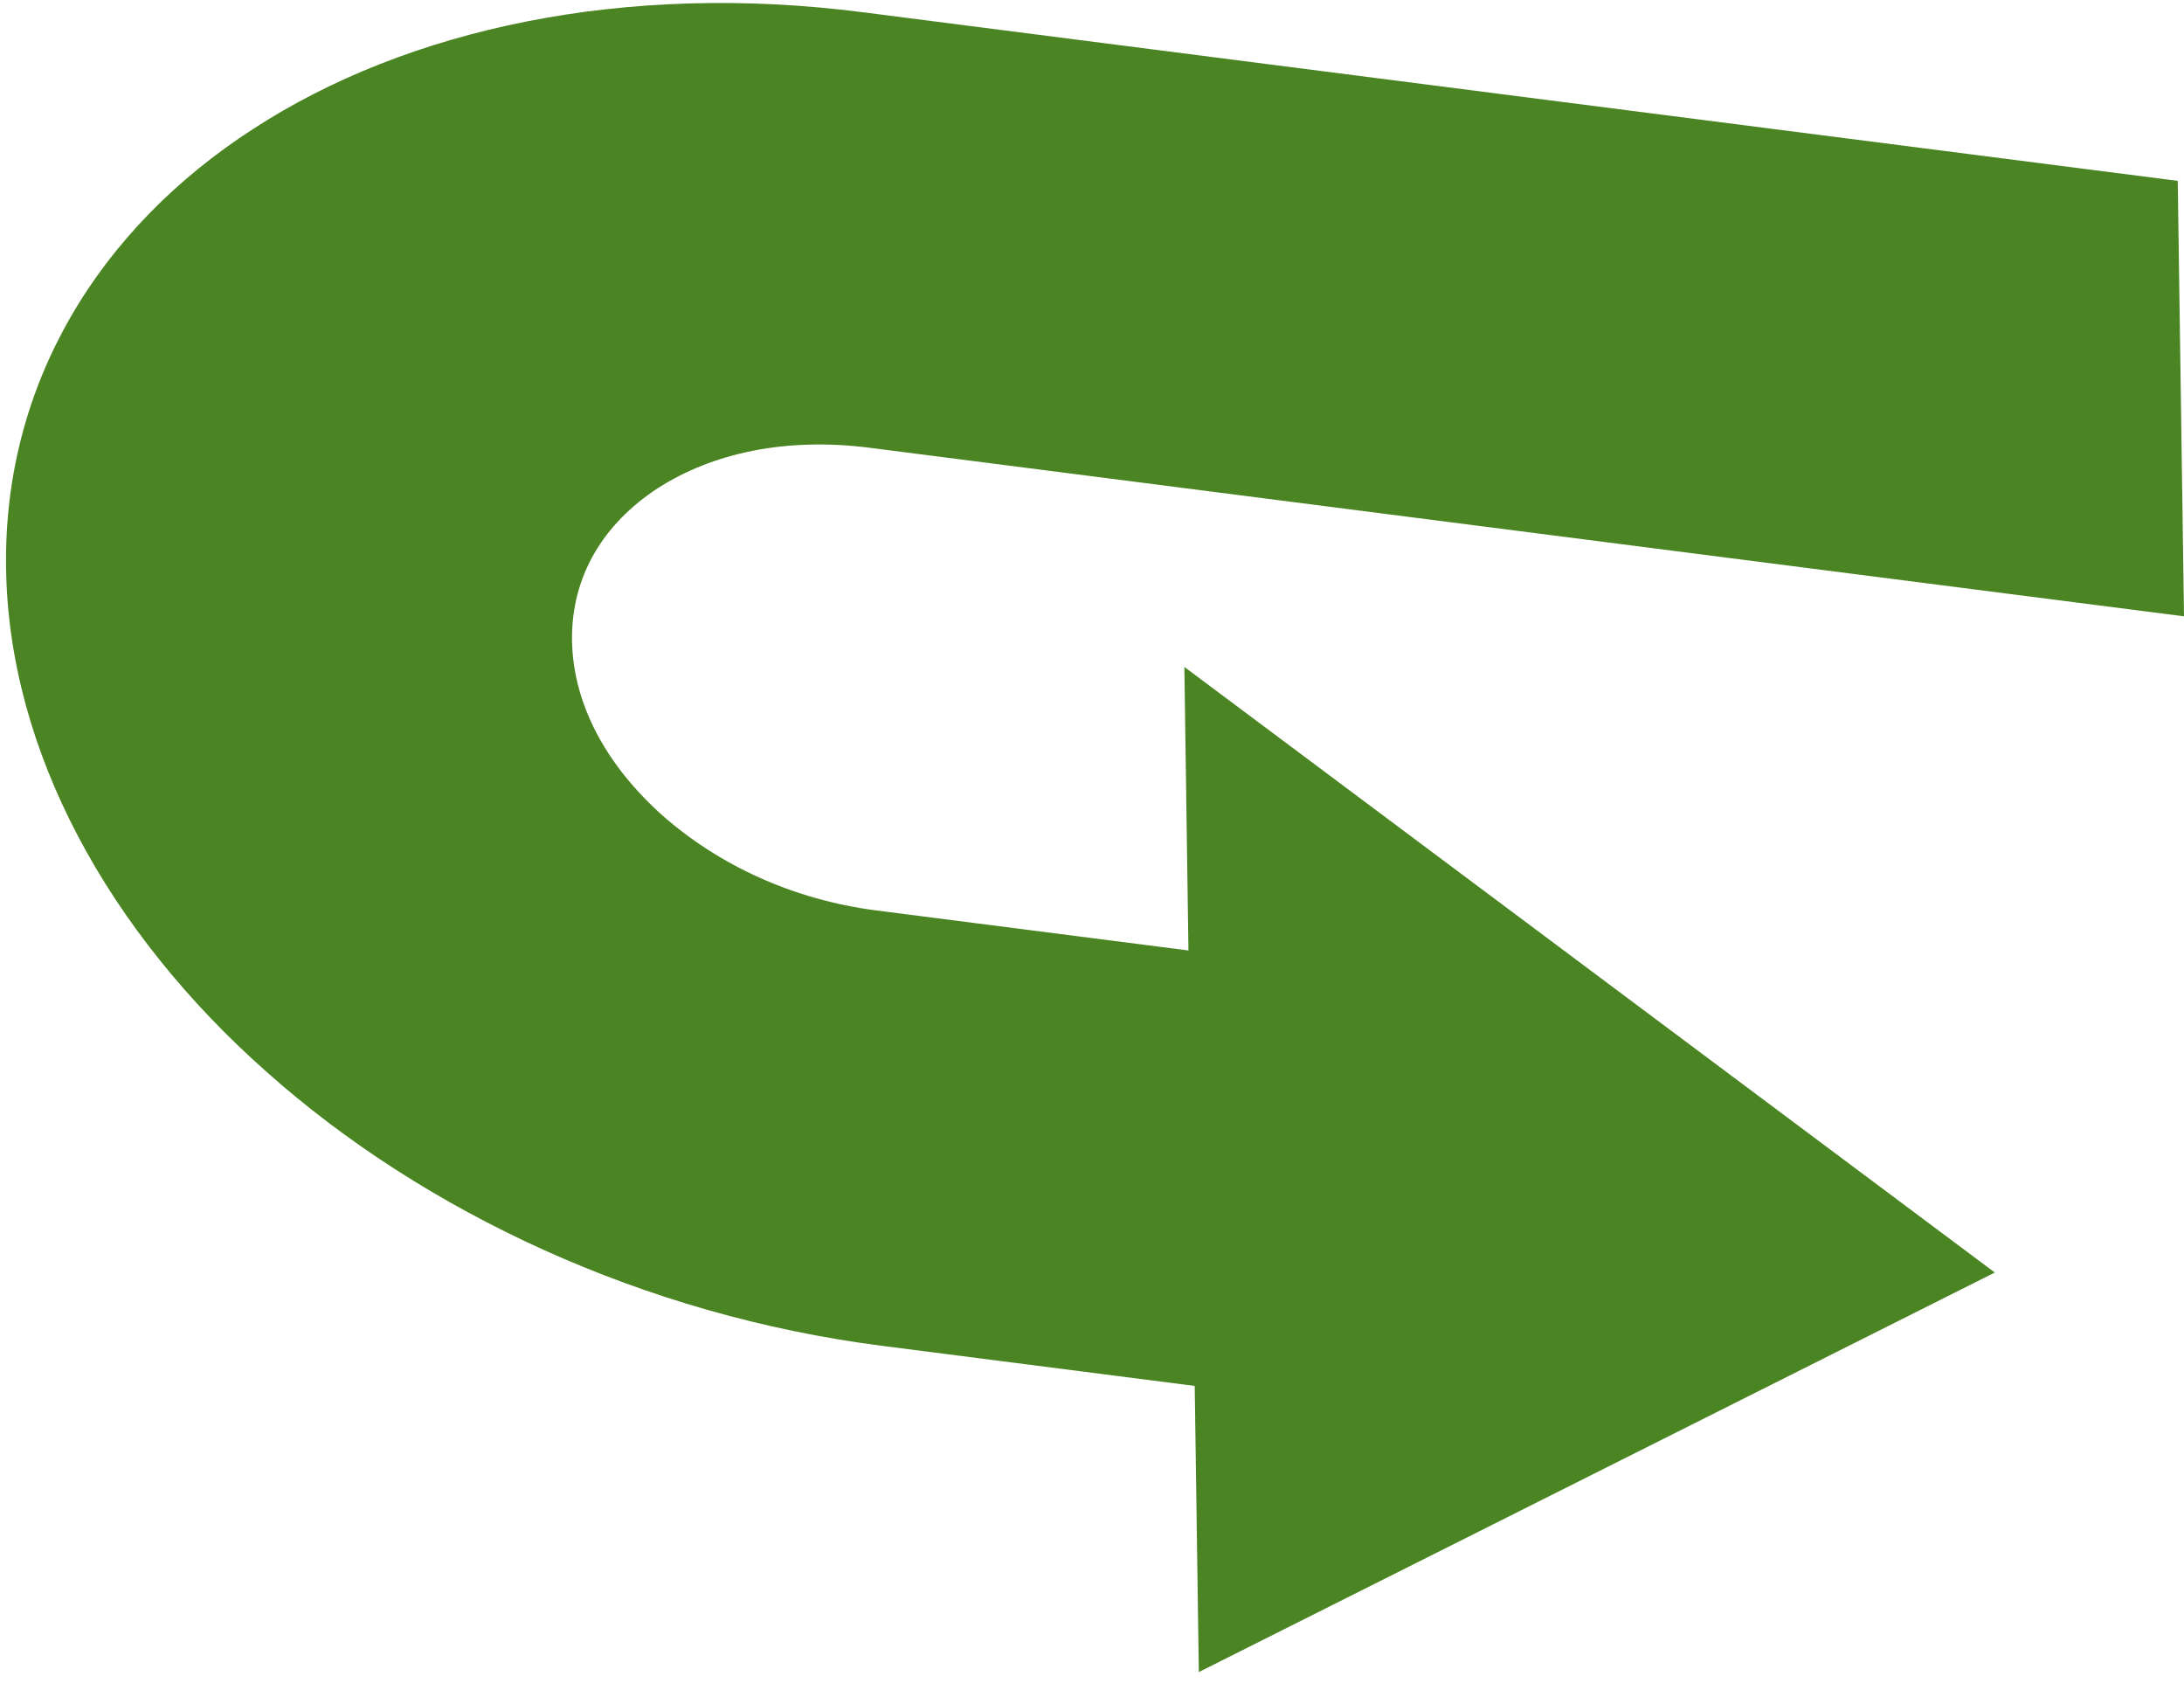
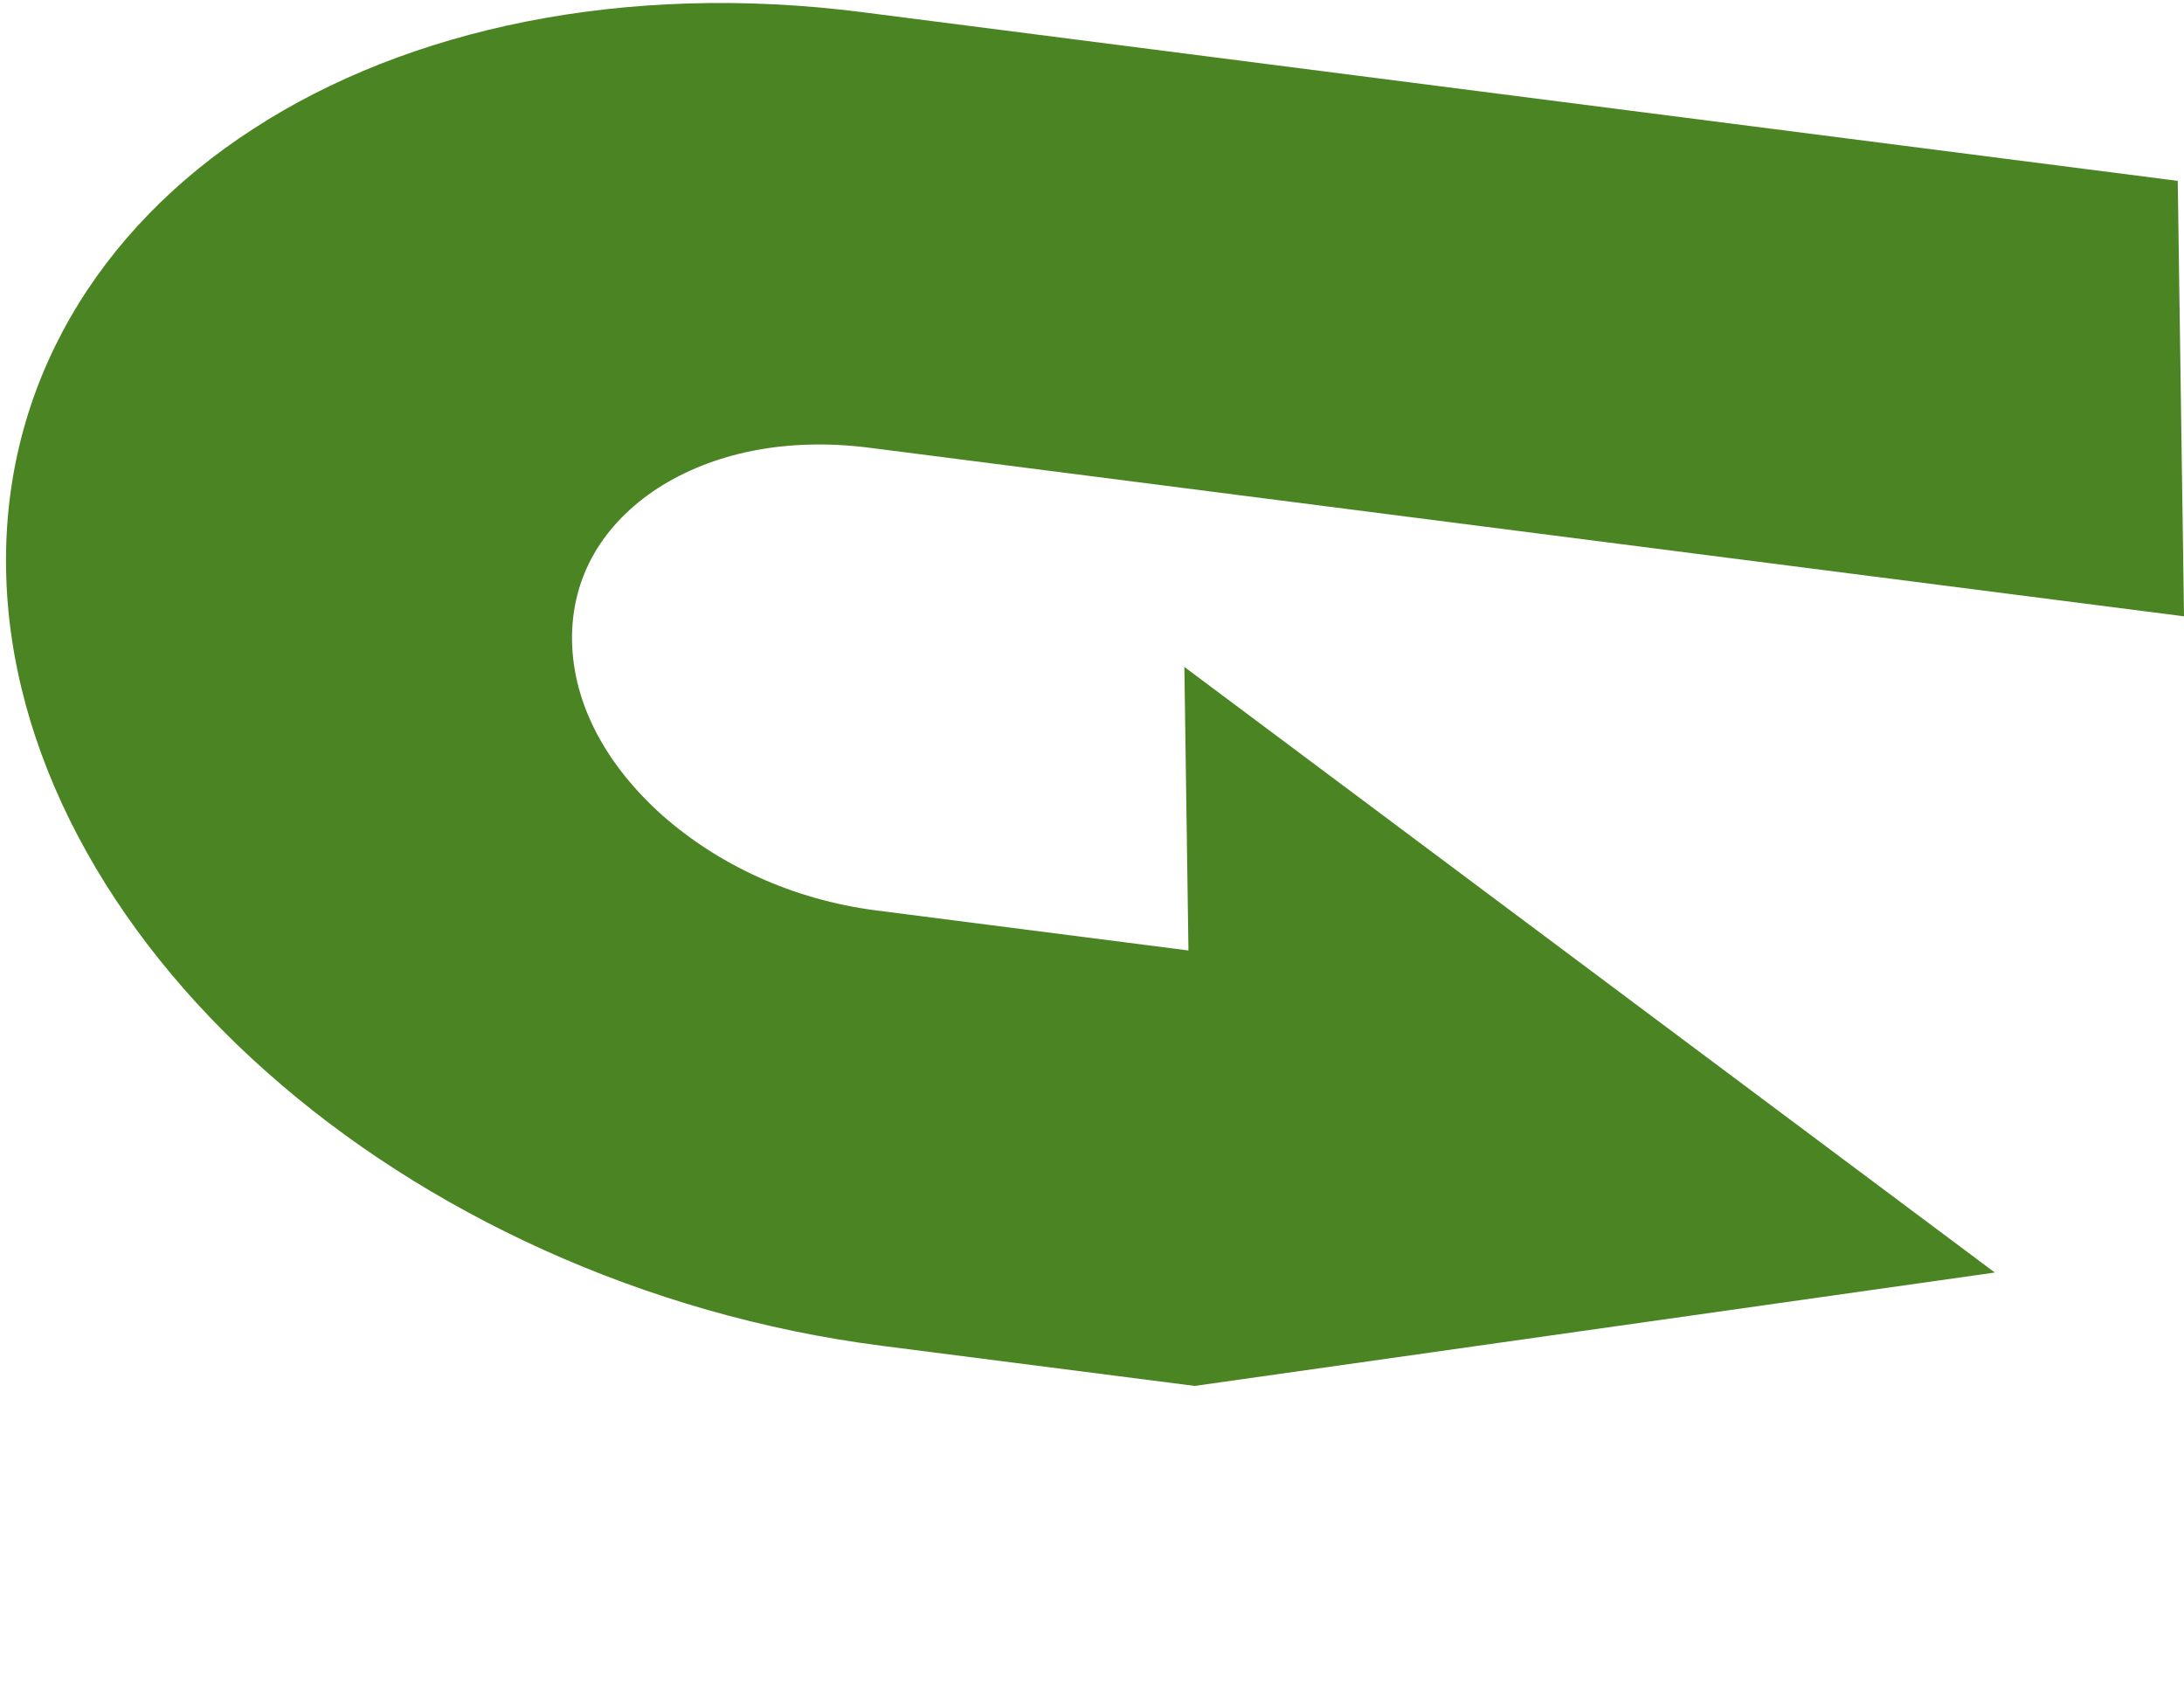
<svg xmlns="http://www.w3.org/2000/svg" xmlns:ns1="http://www.inkscape.org/namespaces/inkscape" xmlns:ns2="http://sodipodi.sourceforge.net/DTD/sodipodi-0.dtd" xmlns:ns3="http://www.openswatchbook.org/uri/2009/osb" xmlns:xlink="http://www.w3.org/1999/xlink" width="19.993mm" height="15.399mm" viewBox="0 0 19.993 15.399" version="1.1" id="svg8" ns1:version="1.0 (4035a4fb49, 2020-05-01)" ns2:docname="redo.svg">
  <defs id="defs2">
    <linearGradient id="linearGradient4787" ns3:paint="gradient">
      <stop style="stop-color:#000000;stop-opacity:1;" offset="0" id="stop4783" />
      <stop style="stop-color:#000000;stop-opacity:0;" offset="1" id="stop4785" />
    </linearGradient>
-     <rect x="79.375" y="82.021" width="10.583" height="11.906" id="rect1341" />
    <linearGradient ns3:paint="solid" id="linearGradient3812">
      <stop id="stop3810" offset="0" style="stop-color:#000000;stop-opacity:1;" />
    </linearGradient>
    <linearGradient ns3:paint="solid" id="linearGradient3776">
      <stop id="stop3774" offset="0" style="stop-color:#ffffff;stop-opacity:1;" />
    </linearGradient>
    <linearGradient ns3:paint="gradient" id="linearGradient3768">
      <stop id="stop3764" offset="0" style="stop-color:#ffffff;stop-opacity:1;" />
      <stop id="stop3766" offset="1" style="stop-color:#ffffff;stop-opacity:0;" />
    </linearGradient>
    <linearGradient ns3:paint="solid" id="linearGradient1223">
      <stop id="stop1221" offset="0" style="stop-color:#008000;stop-opacity:1;" />
    </linearGradient>
    <rect id="rect1153" height="34.396" width="29.104" y="15.875" x="103.188" />
    <rect id="rect1147" height="27.781" width="27.781" y="13.229" x="55.562" />
    <rect x="42.333" y="276.49" width="29.104" height="15.875" id="rect1047" />
    <linearGradient id="linearGradient1238" ns1:collect="always">
      <stop id="stop1234" offset="0" style="stop-color:#000000;stop-opacity:1;" />
      <stop id="stop1236" offset="1" style="stop-color:#000000;stop-opacity:0;" />
    </linearGradient>
    <linearGradient ns3:paint="solid" id="linearGradient1230">
      <stop id="stop1228" offset="0" style="stop-color:#ffff00;stop-opacity:1;" />
    </linearGradient>
    <rect id="rect1224" height="15.875" width="33.073" y="277.812" x="62.177" />
    <rect id="rect1218" height="13.229" width="23.812" y="280.458" x="82.021" />
    <rect id="rect1170" height="15.875" width="42.333" y="89.958" x="84.667" />
    <filter id="filter1056" ns1:label="Emergence" style="color-interpolation-filters:sRGB" ns1:menu-tooltip="Cut out, add inner shadow and colorize some parts of an image" ns1:menu="Shadows and Glows">
      <feColorMatrix id="feColorMatrix1028" result="result1" values="0 0 0 0 0 0 0 0 0 0 0 0 0 0 0 0.21 0.72 0.07 0 0 " />
      <feColorMatrix id="feColorMatrix1030" result="result9" values="1 0 0 0 0 0 1 0 0 0 0 0 1 0 0 0 0 0 2 0 " />
      <feComposite id="feComposite1032" result="result4" operator="in" in="SourceGraphic" in2="result9" />
      <feFlood id="feFlood1034" flood-color="rgb(0,0,0)" result="result2" />
      <feComposite id="feComposite1036" result="result10" operator="in" in2="result9" />
      <feComposite id="feComposite1038" operator="atop" in2="result4" />
      <feGaussianBlur id="feGaussianBlur1040" result="result8" stdDeviation="3" />
      <feOffset id="feOffset1042" in="result8" result="result3" dy="3" dx="3" />
      <feFlood id="feFlood1044" result="result5" flood-color="rgb(219,173,62)" flood-opacity="1" />
      <feMerge id="feMerge1052" result="result6">
        <feMergeNode id="feMergeNode1046" in="result5" />
        <feMergeNode id="feMergeNode1048" in="result3" />
        <feMergeNode id="feMergeNode1050" in="result4" />
      </feMerge>
      <feComposite id="feComposite1054" result="result7" operator="in" in2="SourceGraphic" />
    </filter>
    <filter ns1:menu="Shadows and Glows" ns1:menu-tooltip="Cut out, add inner shadow and colorize some parts of an image" style="color-interpolation-filters:sRGB" ns1:label="Emergence" id="filter1056-2">
      <feColorMatrix values="0 0 0 0 0 0 0 0 0 0 0 0 0 0 0 0.21 0.72 0.07 0 0 " result="result1" id="feColorMatrix1028-0" />
      <feColorMatrix values="1 0 0 0 0 0 1 0 0 0 0 0 1 0 0 0 0 0 2 0 " result="result9" id="feColorMatrix1030-5" />
      <feComposite in2="result9" in="SourceGraphic" operator="in" result="result4" id="feComposite1032-6" />
      <feFlood result="result2" flood-color="rgb(0,0,0)" id="feFlood1034-2" />
      <feComposite in2="result9" operator="in" result="result10" id="feComposite1036-7" />
      <feComposite in2="result4" operator="atop" id="feComposite1038-7" />
      <feGaussianBlur stdDeviation="3" result="result8" id="feGaussianBlur1040-5" />
      <feOffset dx="3" dy="3" result="result3" in="result8" id="feOffset1042-3" />
      <feFlood flood-opacity="1" flood-color="rgb(219,173,62)" result="result5" id="feFlood1044-7" />
      <feMerge result="result6" id="feMerge1052-5">
        <feMergeNode in="result5" id="feMergeNode1046-1" />
        <feMergeNode in="result3" id="feMergeNode1048-5" />
        <feMergeNode in="result4" id="feMergeNode1050-9" />
      </feMerge>
      <feComposite in2="SourceGraphic" operator="in" result="result7" id="feComposite1054-8" />
    </filter>
    <linearGradient gradientUnits="userSpaceOnUse" y2="283.621" x2="73.94" y1="283.621" x1="62.358" id="linearGradient1240" xlink:href="#linearGradient1238" ns1:collect="always" />
    <rect x="62.177" y="277.812" width="33.073" height="15.875" id="rect1224-5" />
    <rect x="62.177" y="277.812" width="33.073" height="15.875" id="rect994" />
-     <rect id="rect1224-5-7" height="15.875" width="33.073" y="277.812" x="62.177" />
    <rect id="rect1024" height="15.875" width="33.073" y="277.812" x="62.177" />
    <rect id="rect1047-4" height="15.875" width="29.104" y="276.49" x="42.333" />
    <rect id="rect1060" height="15.875" width="29.104" y="276.49" x="42.333" />
    <rect id="rect1047-9" height="15.875" width="29.104" y="276.49" x="42.333" />
    <rect id="rect1089" height="15.875" width="29.104" y="276.49" x="42.333" />
    <rect x="42.333" y="276.49" width="29.104" height="15.875" id="rect1047-4-1" />
    <rect x="42.333" y="276.49" width="29.104" height="15.875" id="rect1092" />
-     <rect id="rect1047-4-1-8" height="15.875" width="29.104" y="276.49" x="42.333" />
    <rect id="rect1136" height="15.875" width="29.104" y="276.49" x="42.333" />
    <rect x="42.333" y="276.49" width="29.104" height="15.875" id="rect1047-9-5" />
-     <rect x="42.333" y="276.49" width="29.104" height="15.875" id="rect1139" />
    <rect x="62.177" y="277.812" width="33.073" height="15.875" id="rect1224-1" />
    <rect x="62.177" y="277.812" width="33.073" height="15.875" id="rect1231" />
    <rect id="rect1224-5-78" height="15.875" width="33.073" y="277.812" x="62.177" />
    <rect id="rect1234" height="15.875" width="33.073" y="277.812" x="62.177" />
    <rect x="62.177" y="277.812" width="33.073" height="15.875" id="rect1224-5-7-8" />
    <rect x="62.177" y="277.812" width="33.073" height="15.875" id="rect1237" />
    <filter id="filter1778" ns1:label="Clean Edges" style="color-interpolation-filters:sRGB">
      <feGaussianBlur id="feGaussianBlur1772" result="blur" stdDeviation="0.4" />
      <feComposite id="feComposite1774" result="composite1" operator="in" in2="blur" in="SourceGraphic" />
      <feComposite id="feComposite1776" result="composite2" operator="in" in2="composite1" in="composite1" />
    </filter>
    <filter id="filter1801" ns1:label="Clean Edges" style="color-interpolation-filters:sRGB">
      <feGaussianBlur id="feGaussianBlur1795" result="blur" stdDeviation="0.4" />
      <feComposite id="feComposite1797" result="composite1" operator="in" in2="blur" in="SourceGraphic" />
      <feComposite id="feComposite1799" result="composite2" operator="in" in2="composite1" in="composite1" />
    </filter>
    <filter id="filter3808" ns1:label="Emergence" style="color-interpolation-filters:sRGB" ns1:menu-tooltip="Cut out, add inner shadow and colorize some parts of an image" ns1:menu="Shadows and Glows">
      <feColorMatrix id="feColorMatrix3780" result="result1" values="0 0 0 0 0 0 0 0 0 0 0 0 0 0 0 0.21 0.72 0.07 0 0 " />
      <feColorMatrix id="feColorMatrix3782" result="result9" values="1 0 0 0 0 0 1 0 0 0 0 0 1 0 0 0 0 0 2 0 " />
      <feComposite id="feComposite3784" result="result4" operator="in" in="SourceGraphic" in2="result9" />
      <feFlood id="feFlood3786" flood-color="rgb(0,0,0)" result="result2" />
      <feComposite id="feComposite3788" result="result10" operator="in" in2="result9" />
      <feComposite id="feComposite3790" operator="atop" in2="result4" />
      <feGaussianBlur id="feGaussianBlur3792" result="result8" stdDeviation="3" />
      <feOffset id="feOffset3794" in="result8" result="result3" dy="3" dx="3" />
      <feFlood id="feFlood3796" result="result5" flood-color="rgb(219,173,62)" flood-opacity="1" />
      <feMerge id="feMerge3804" result="result6">
        <feMergeNode id="feMergeNode3798" in="result5" />
        <feMergeNode id="feMergeNode3800" in="result3" />
        <feMergeNode id="feMergeNode3802" in="result4" />
      </feMerge>
      <feComposite id="feComposite3806" result="result7" operator="in" in2="SourceGraphic" />
    </filter>
    <filter style="color-interpolation-filters:sRGB" ns1:label="Clean Edges" id="filter1801-6">
      <feGaussianBlur stdDeviation="0.4" result="blur" id="feGaussianBlur1795-1" />
      <feComposite in="SourceGraphic" in2="blur" operator="in" result="composite1" id="feComposite1797-6" />
      <feComposite in="composite1" in2="composite1" operator="in" result="composite2" id="feComposite1799-5" />
    </filter>
    <filter ns1:menu="Shadows and Glows" ns1:menu-tooltip="Cut out, add inner shadow and colorize some parts of an image" style="color-interpolation-filters:sRGB" ns1:label="Emergence" id="filter3808-1">
      <feColorMatrix values="0 0 0 0 0 0 0 0 0 0 0 0 0 0 0 0.21 0.72 0.07 0 0 " result="result1" id="feColorMatrix3780-8" />
      <feColorMatrix values="1 0 0 0 0 0 1 0 0 0 0 0 1 0 0 0 0 0 2 0 " result="result9" id="feColorMatrix3782-2" />
      <feComposite in2="result9" in="SourceGraphic" operator="in" result="result4" id="feComposite3784-2" />
      <feFlood result="result2" flood-color="rgb(0,0,0)" id="feFlood3786-3" />
      <feComposite in2="result9" operator="in" result="result10" id="feComposite3788-0" />
      <feComposite in2="result4" operator="atop" id="feComposite3790-0" />
      <feGaussianBlur stdDeviation="3" result="result8" id="feGaussianBlur3792-5" />
      <feOffset dx="3" dy="3" result="result3" in="result8" id="feOffset3794-2" />
      <feFlood flood-opacity="1" flood-color="rgb(219,173,62)" result="result5" id="feFlood3796-6" />
      <feMerge result="result6" id="feMerge3804-5">
        <feMergeNode in="result5" id="feMergeNode3798-1" />
        <feMergeNode in="result3" id="feMergeNode3800-6" />
        <feMergeNode in="result4" id="feMergeNode3802-6" />
      </feMerge>
      <feComposite in2="SourceGraphic" operator="in" result="result7" id="feComposite3806-6" />
    </filter>
    <linearGradient ns1:collect="always" xlink:href="#linearGradient3776" id="linearGradient1337" gradientUnits="userSpaceOnUse" x1="-82.121" y1="-61.513" x2="-72.406" y2="-61.513" />
    <filter style="color-interpolation-filters:sRGB" ns1:label="Clean Edges" id="filter1384" x="-0.302" width="1.604" y="-0.059" height="1.118">
      <feGaussianBlur stdDeviation="0.131" result="blur" id="feGaussianBlur1378" />
      <feComposite in="SourceGraphic" in2="blur" operator="in" result="composite1" id="feComposite1380" />
      <feComposite in="composite1" in2="composite1" operator="in" result="composite2" id="feComposite1382" />
    </filter>
    <filter height="1.118" y="-0.059" width="1.604" x="-0.302" id="filter1384-8" ns1:label="Clean Edges" style="color-interpolation-filters:sRGB">
      <feGaussianBlur id="feGaussianBlur1378-7" result="blur" stdDeviation="0.131" />
      <feComposite id="feComposite1380-0" result="composite1" operator="in" in2="blur" in="SourceGraphic" />
      <feComposite id="feComposite1382-1" result="composite2" operator="in" in2="composite1" in="composite1" />
    </filter>
    <filter style="color-interpolation-filters:sRGB" ns1:label="Clean Edges" id="filter1801-7">
      <feGaussianBlur stdDeviation="0.4" result="blur" id="feGaussianBlur1795-8" />
      <feComposite in="SourceGraphic" in2="blur" operator="in" result="composite1" id="feComposite1797-7" />
      <feComposite in="composite1" in2="composite1" operator="in" result="composite2" id="feComposite1799-4" />
    </filter>
    <filter ns1:menu="Shadows and Glows" ns1:menu-tooltip="Cut out, add inner shadow and colorize some parts of an image" style="color-interpolation-filters:sRGB" ns1:label="Emergence" id="filter3808-4">
      <feColorMatrix values="0 0 0 0 0 0 0 0 0 0 0 0 0 0 0 0.21 0.72 0.07 0 0 " result="result1" id="feColorMatrix3780-7" />
      <feColorMatrix values="1 0 0 0 0 0 1 0 0 0 0 0 1 0 0 0 0 0 2 0 " result="result9" id="feColorMatrix3782-5" />
      <feComposite in2="result9" in="SourceGraphic" operator="in" result="result4" id="feComposite3784-9" />
      <feFlood result="result2" flood-color="rgb(0,0,0)" id="feFlood3786-6" />
      <feComposite in2="result9" operator="in" result="result10" id="feComposite3788-7" />
      <feComposite in2="result4" operator="atop" id="feComposite3790-1" />
      <feGaussianBlur stdDeviation="3" result="result8" id="feGaussianBlur3792-53" />
      <feOffset dx="3" dy="3" result="result3" in="result8" id="feOffset3794-9" />
      <feFlood flood-opacity="1" flood-color="rgb(219,173,62)" result="result5" id="feFlood3796-5" />
      <feMerge result="result6" id="feMerge3804-1">
        <feMergeNode in="result5" id="feMergeNode3798-3" />
        <feMergeNode in="result3" id="feMergeNode3800-5" />
        <feMergeNode in="result4" id="feMergeNode3802-7" />
      </feMerge>
      <feComposite in2="SourceGraphic" operator="in" result="result7" id="feComposite3806-8" />
    </filter>
    <filter style="color-interpolation-filters:sRGB" ns1:label="Clean Edges" id="filter1384-8-3" x="-0.302" width="1.604" y="-0.059" height="1.118">
      <feGaussianBlur stdDeviation="0.131" result="blur" id="feGaussianBlur1378-7-0" />
      <feComposite in="SourceGraphic" in2="blur" operator="in" result="composite1" id="feComposite1380-0-3" />
      <feComposite in="composite1" in2="composite1" operator="in" result="composite2" id="feComposite1382-1-3" />
    </filter>
    <filter style="color-interpolation-filters:sRGB" ns1:label="Clean Edges" id="filter1801-9">
      <feGaussianBlur stdDeviation="0.4" result="blur" id="feGaussianBlur1795-3" />
      <feComposite in="SourceGraphic" in2="blur" operator="in" result="composite1" id="feComposite1797-62" />
      <feComposite in="composite1" in2="composite1" operator="in" result="composite2" id="feComposite1799-47" />
    </filter>
    <filter ns1:menu="Shadows and Glows" ns1:menu-tooltip="Cut out, add inner shadow and colorize some parts of an image" style="color-interpolation-filters:sRGB" ns1:label="Emergence" id="filter3808-2">
      <feColorMatrix values="0 0 0 0 0 0 0 0 0 0 0 0 0 0 0 0.21 0.72 0.07 0 0 " result="result1" id="feColorMatrix3780-3" />
      <feColorMatrix values="1 0 0 0 0 0 1 0 0 0 0 0 1 0 0 0 0 0 2 0 " result="result9" id="feColorMatrix3782-7" />
      <feComposite in2="result9" in="SourceGraphic" operator="in" result="result4" id="feComposite3784-5" />
      <feFlood result="result2" flood-color="rgb(0,0,0)" id="feFlood3786-8" />
      <feComposite in2="result9" operator="in" result="result10" id="feComposite3788-4" />
      <feComposite in2="result4" operator="atop" id="feComposite3790-4" />
      <feGaussianBlur stdDeviation="3" result="result8" id="feGaussianBlur3792-0" />
      <feOffset dx="3" dy="3" result="result3" in="result8" id="feOffset3794-8" />
      <feFlood flood-opacity="1" flood-color="rgb(219,173,62)" result="result5" id="feFlood3796-2" />
      <feMerge result="result6" id="feMerge3804-50">
        <feMergeNode in="result5" id="feMergeNode3798-35" />
        <feMergeNode in="result3" id="feMergeNode3800-4" />
        <feMergeNode in="result4" id="feMergeNode3802-2" />
      </feMerge>
      <feComposite in2="SourceGraphic" operator="in" result="result7" id="feComposite3806-5" />
    </filter>
    <filter id="filter1801-9-6" ns1:label="Clean Edges" style="color-interpolation-filters:sRGB">
      <feGaussianBlur id="feGaussianBlur1795-3-6" result="blur" stdDeviation="0.4" />
      <feComposite id="feComposite1797-62-9" result="composite1" operator="in" in2="blur" in="SourceGraphic" />
      <feComposite id="feComposite1799-47-4" result="composite2" operator="in" in2="composite1" in="composite1" />
    </filter>
    <filter id="filter3808-2-8" ns1:label="Emergence" style="color-interpolation-filters:sRGB" ns1:menu-tooltip="Cut out, add inner shadow and colorize some parts of an image" ns1:menu="Shadows and Glows">
      <feColorMatrix id="feColorMatrix3780-3-0" result="result1" values="0 0 0 0 0 0 0 0 0 0 0 0 0 0 0 0.21 0.72 0.07 0 0 " />
      <feColorMatrix id="feColorMatrix3782-7-6" result="result9" values="1 0 0 0 0 0 1 0 0 0 0 0 1 0 0 0 0 0 2 0 " />
      <feComposite id="feComposite3784-5-7" result="result4" operator="in" in="SourceGraphic" in2="result9" />
      <feFlood id="feFlood3786-8-6" flood-color="rgb(0,0,0)" result="result2" />
      <feComposite id="feComposite3788-4-6" result="result10" operator="in" in2="result9" />
      <feComposite id="feComposite3790-4-7" operator="atop" in2="result4" />
      <feGaussianBlur id="feGaussianBlur3792-0-3" result="result8" stdDeviation="3" />
      <feOffset id="feOffset3794-8-5" in="result8" result="result3" dy="3" dx="3" />
      <feFlood id="feFlood3796-2-0" result="result5" flood-color="rgb(219,173,62)" flood-opacity="1" />
      <feMerge id="feMerge3804-50-2" result="result6">
        <feMergeNode id="feMergeNode3798-35-5" in="result5" />
        <feMergeNode id="feMergeNode3800-4-2" in="result3" />
        <feMergeNode id="feMergeNode3802-2-4" in="result4" />
      </feMerge>
      <feComposite id="feComposite3806-5-6" result="result7" operator="in" in2="SourceGraphic" />
    </filter>
    <filter height="1.118" y="-0.059" width="1.604" x="-0.302" id="filter1384-8-3-3" ns1:label="Clean Edges" style="color-interpolation-filters:sRGB">
      <feGaussianBlur id="feGaussianBlur1378-7-0-6" result="blur" stdDeviation="0.131" />
      <feComposite id="feComposite1380-0-3-2" result="composite1" operator="in" in2="blur" in="SourceGraphic" />
      <feComposite id="feComposite1382-1-3-5" result="composite2" operator="in" in2="composite1" in="composite1" />
    </filter>
    <filter style="color-interpolation-filters:sRGB" ns1:label="Clean Edges" id="filter1801-9-6-1">
      <feGaussianBlur stdDeviation="0.4" result="blur" id="feGaussianBlur1795-3-6-1" />
      <feComposite in="SourceGraphic" in2="blur" operator="in" result="composite1" id="feComposite1797-62-9-1" />
      <feComposite in="composite1" in2="composite1" operator="in" result="composite2" id="feComposite1799-47-4-8" />
    </filter>
    <filter ns1:menu="Shadows and Glows" ns1:menu-tooltip="Cut out, add inner shadow and colorize some parts of an image" style="color-interpolation-filters:sRGB" ns1:label="Emergence" id="filter3808-2-8-3">
      <feColorMatrix values="0 0 0 0 0 0 0 0 0 0 0 0 0 0 0 0.21 0.72 0.07 0 0 " result="result1" id="feColorMatrix3780-3-0-5" />
      <feColorMatrix values="1 0 0 0 0 0 1 0 0 0 0 0 1 0 0 0 0 0 2 0 " result="result9" id="feColorMatrix3782-7-6-7" />
      <feComposite in2="result9" in="SourceGraphic" operator="in" result="result4" id="feComposite3784-5-7-1" />
      <feFlood result="result2" flood-color="rgb(0,0,0)" id="feFlood3786-8-6-9" />
      <feComposite in2="result9" operator="in" result="result10" id="feComposite3788-4-6-3" />
      <feComposite in2="result4" operator="atop" id="feComposite3790-4-7-8" />
      <feGaussianBlur stdDeviation="3" result="result8" id="feGaussianBlur3792-0-3-1" />
      <feOffset dx="3" dy="3" result="result3" in="result8" id="feOffset3794-8-5-1" />
      <feFlood flood-opacity="1" flood-color="rgb(219,173,62)" result="result5" id="feFlood3796-2-0-1" />
      <feMerge result="result6" id="feMerge3804-50-2-8">
        <feMergeNode in="result5" id="feMergeNode3798-35-5-2" />
        <feMergeNode in="result3" id="feMergeNode3800-4-2-5" />
        <feMergeNode in="result4" id="feMergeNode3802-2-4-1" />
      </feMerge>
      <feComposite in2="SourceGraphic" operator="in" result="result7" id="feComposite3806-5-6-2" />
    </filter>
    <filter style="color-interpolation-filters:sRGB" ns1:label="Clean Edges" id="filter1384-8-3-3-5" x="-0.302" width="1.604" y="-0.059" height="1.118">
      <feGaussianBlur stdDeviation="0.131" result="blur" id="feGaussianBlur1378-7-0-6-5" />
      <feComposite in="SourceGraphic" in2="blur" operator="in" result="composite1" id="feComposite1380-0-3-2-5" />
      <feComposite in="composite1" in2="composite1" operator="in" result="composite2" id="feComposite1382-1-3-5-7" />
    </filter>
    <filter height="1.118" y="-0.059" width="1.604" x="-0.302" id="filter1384-8-3-35" ns1:label="Clean Edges" style="color-interpolation-filters:sRGB">
      <feGaussianBlur id="feGaussianBlur1378-7-0-8" result="blur" stdDeviation="0.131" />
      <feComposite id="feComposite1380-0-3-5" result="composite1" operator="in" in2="blur" in="SourceGraphic" />
      <feComposite id="feComposite1382-1-3-6" result="composite2" operator="in" in2="composite1" in="composite1" />
    </filter>
    <filter style="color-interpolation-filters:sRGB" ns1:label="Clean Edges" id="filter1801-9-6-0">
      <feGaussianBlur stdDeviation="0.4" result="blur" id="feGaussianBlur1795-3-6-9" />
      <feComposite in="SourceGraphic" in2="blur" operator="in" result="composite1" id="feComposite1797-62-9-17" />
      <feComposite in="composite1" in2="composite1" operator="in" result="composite2" id="feComposite1799-47-4-5" />
    </filter>
    <filter style="color-interpolation-filters:sRGB" ns1:label="Clean Edges" id="filter1384-8-3-35-6" x="-0.302" width="1.604" y="-0.059" height="1.118">
      <feGaussianBlur stdDeviation="0.131" result="blur" id="feGaussianBlur1378-7-0-8-4" />
      <feComposite in="SourceGraphic" in2="blur" operator="in" result="composite1" id="feComposite1380-0-3-5-5" />
      <feComposite in="composite1" in2="composite1" operator="in" result="composite2" id="feComposite1382-1-3-6-1" />
    </filter>
    <filter style="color-interpolation-filters:sRGB" ns1:label="Drop Shadow" id="filter2053">
      <feFlood flood-opacity="0.592" flood-color="rgb(0,0,0)" result="flood" id="feFlood2043" />
      <feComposite in="flood" in2="SourceGraphic" operator="in" result="composite1" id="feComposite2045" />
      <feGaussianBlur in="composite1" stdDeviation="13.6" result="blur" id="feGaussianBlur2047" />
      <feOffset dx="-6.1" dy="-6.1" result="offset" id="feOffset2049" />
      <feComposite in="SourceGraphic" in2="offset" operator="over" result="composite2" id="feComposite2051" />
    </filter>
    <filter id="filter2053-5" ns1:label="Drop Shadow" style="color-interpolation-filters:sRGB">
      <feFlood id="feFlood2043-2" result="flood" flood-color="rgb(0,0,0)" flood-opacity="0.592" />
      <feComposite id="feComposite2045-0" result="composite1" operator="in" in2="SourceGraphic" in="flood" />
      <feGaussianBlur id="feGaussianBlur2047-1" result="blur" stdDeviation="13.6" in="composite1" />
      <feOffset id="feOffset2049-5" result="offset" dy="-6.1" dx="-6.1" />
      <feComposite id="feComposite2051-3" result="composite2" operator="over" in2="offset" in="SourceGraphic" />
    </filter>
  </defs>
  <ns2:namedview id="base" pagecolor="#ffffff" bordercolor="#666666" borderopacity="1.0" ns1:pageopacity="0.0" ns1:pageshadow="2" ns1:zoom="0.98994949" ns1:cx="100.09156" ns1:cy="241.60639" ns1:document-units="mm" ns1:current-layer="layer1" ns1:document-rotation="0" showgrid="false" fit-margin-top="0" fit-margin-left="0" fit-margin-right="0" fit-margin-bottom="0" ns1:window-width="1920" ns1:window-height="1030" ns1:window-x="2168" ns1:window-y="194" ns1:window-maximized="0" />
  <g ns1:label="レイヤー 1" ns1:groupmode="layer" id="layer1" transform="translate(-79.351,-41.479)">
    <g transform="matrix(-0.039,-0.005,-4.3187005e-4,-0.03,99.504,58.226)" id="g876-6" style="opacity:1;fill:#4b8523;fill-opacity:1">
      <g id="g864-5" style="fill:#4b8523;fill-opacity:1">
-         <path class="st0" d="M 452.422,155.809 C 415.822,119.096 364.547,96.197 308.585,96.231 H 235.248 V 84.847 8.939 L 46.711,162.247 235.248,315.57 v -78.228 -8.269 h 73.337 c 19.694,0.033 36.924,7.799 49.906,20.658 12.868,12.99 20.634,30.212 20.667,49.914 -0.033,19.702 -7.8,36.924 -20.667,49.897 -12.982,12.876 -30.212,20.642 -49.906,20.676 H 0 V 503.06 h 308.585 c 55.962,0.033 107.237,-22.866 143.837,-59.578 36.698,-36.6 59.612,-87.875 59.578,-143.837 0.033,-55.961 -22.88,-107.237 -59.578,-143.836 z" style="fill:#4b8523;fill-opacity:1" id="path862-5" />
+         <path class="st0" d="M 452.422,155.809 C 415.822,119.096 364.547,96.197 308.585,96.231 H 235.248 L 46.711,162.247 235.248,315.57 v -78.228 -8.269 h 73.337 c 19.694,0.033 36.924,7.799 49.906,20.658 12.868,12.99 20.634,30.212 20.667,49.914 -0.033,19.702 -7.8,36.924 -20.667,49.897 -12.982,12.876 -30.212,20.642 -49.906,20.676 H 0 V 503.06 h 308.585 c 55.962,0.033 107.237,-22.866 143.837,-59.578 36.698,-36.6 59.612,-87.875 59.578,-143.837 0.033,-55.961 -22.88,-107.237 -59.578,-143.836 z" style="fill:#4b8523;fill-opacity:1" id="path862-5" />
      </g>
    </g>
  </g>
  <style id="style860" type="text/css">
	.st0{fill:#4B4B4B;}
</style>
  <style type="text/css" id="style1170">
	.st0{fill:#4B4B4B;}
</style>
  <style type="text/css" id="style1201">
	.st0{fill:#4B4B4B;}
</style>
  <style id="style4016" type="text/css">
	.st0{fill:#4B4B4B;}
</style>
</svg>